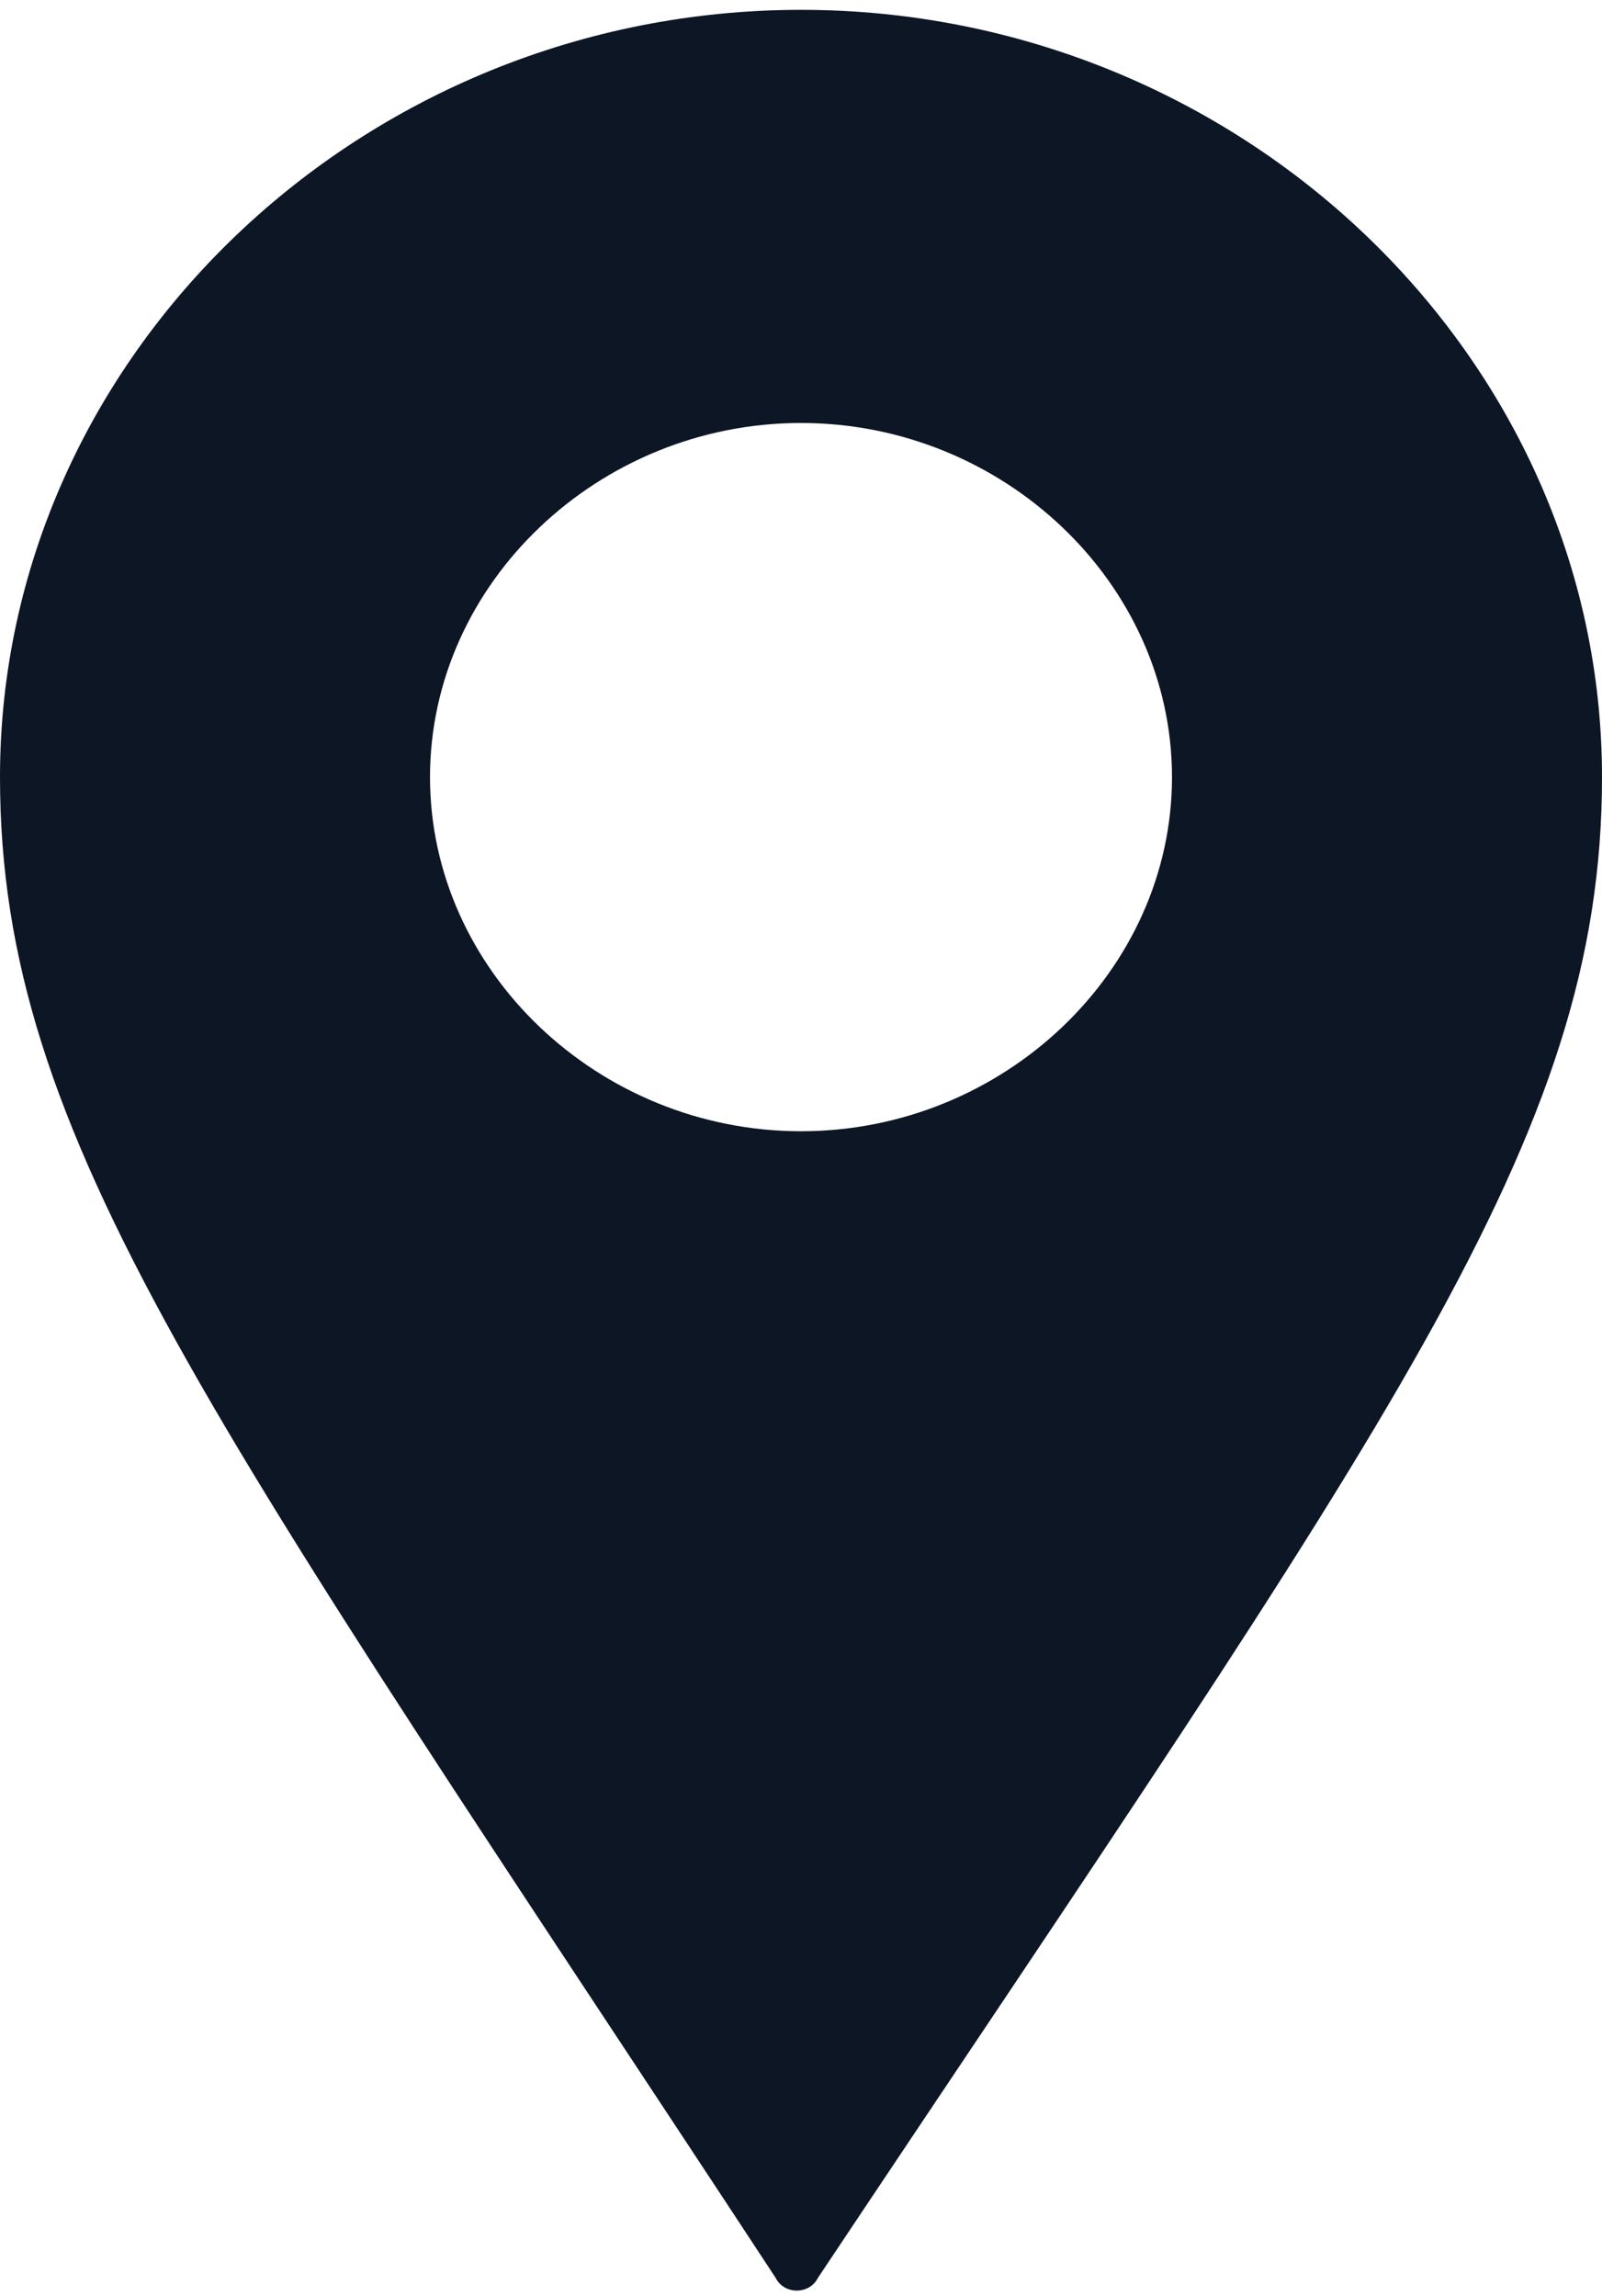
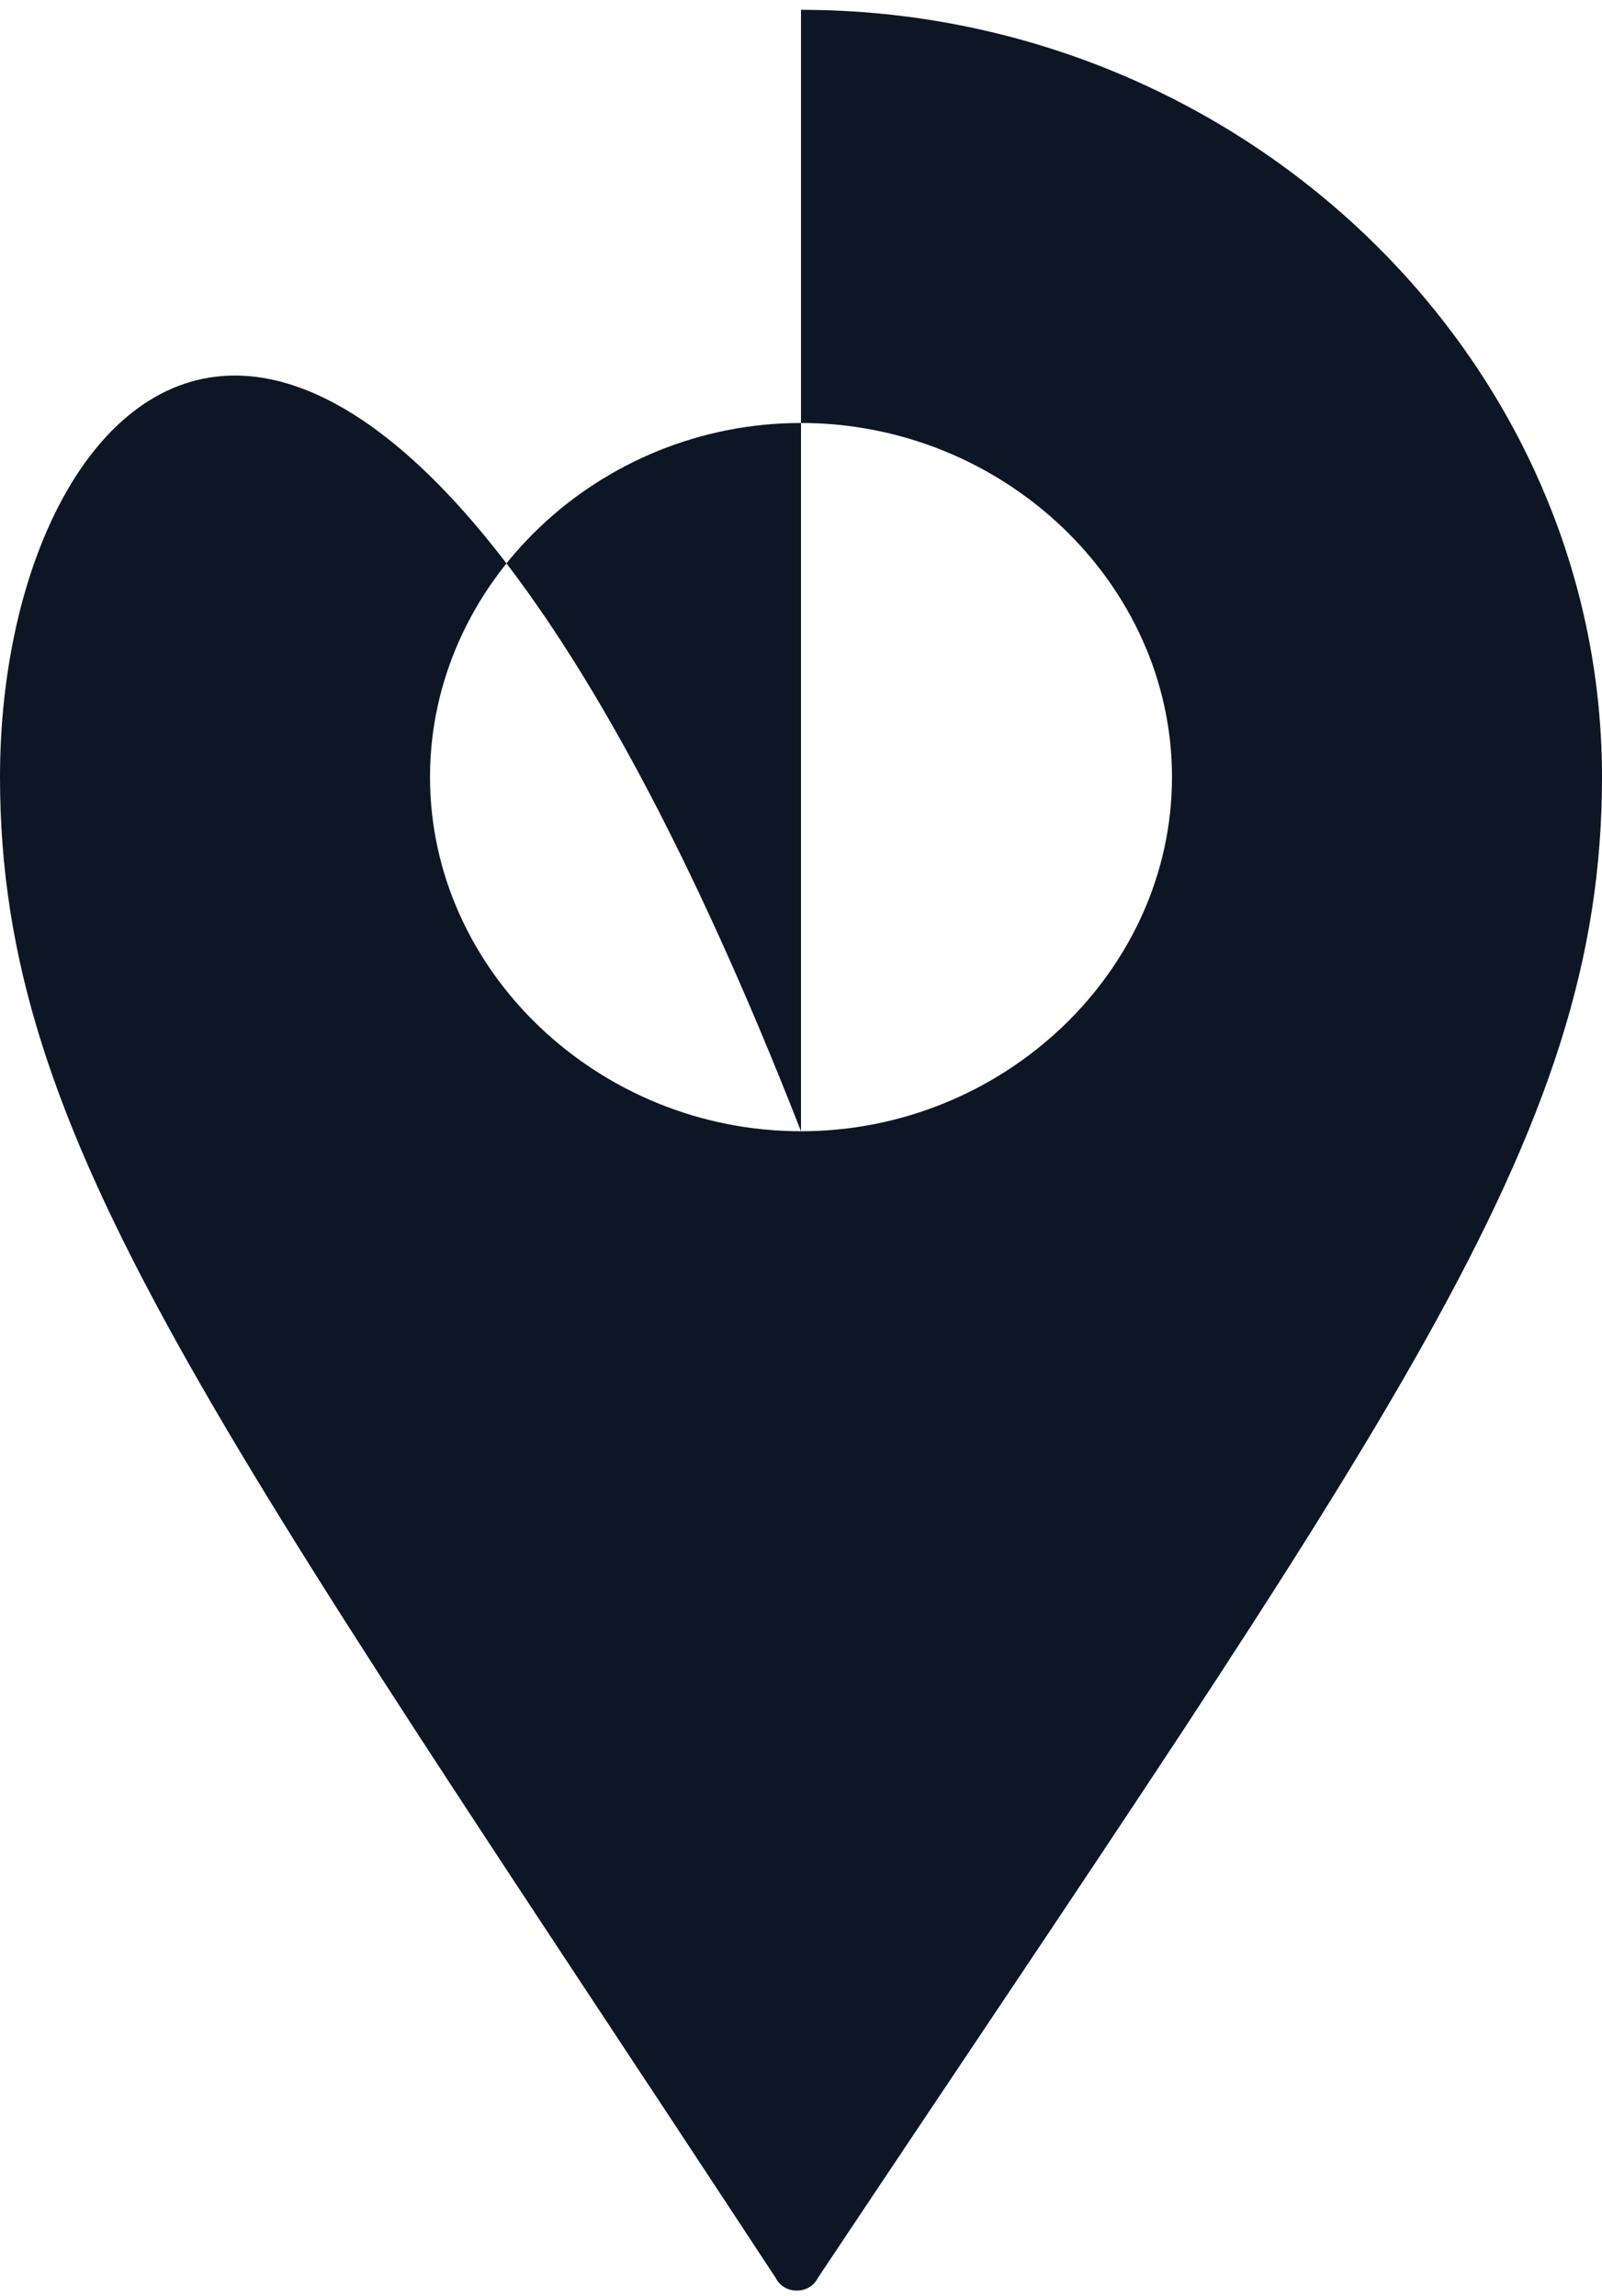
<svg xmlns="http://www.w3.org/2000/svg" version="1.1" id="Layer_1" x="0px" y="0px" viewBox="0 0 19 27" style="enable-background:new 0 0 19 27;" xml:space="preserve" width="30" height="43">
  <style type="text/css"> .st0{fill:#0D1625;} </style>
-   <path class="st0" d="M9.5,13.3c-2.4,0-4.4-1.9-4.4-4.2c0-2.3,2-4.2,4.4-4.2c2.4,0,4.4,1.9,4.4,4.2C13.9,11.4,11.9,13.3,9.5,13.3z M9.5,0C4.3,0,0,4.1,0,9.1c0,4.3,2.5,7.6,9.2,17.8c0.1,0.2,0.4,0.2,0.5,0C16.5,16.7,19,13.4,19,9.1C19,4.1,14.7,0,9.5,0z" />
+   <path class="st0" d="M9.5,13.3c-2.4,0-4.4-1.9-4.4-4.2c0-2.3,2-4.2,4.4-4.2c2.4,0,4.4,1.9,4.4,4.2C13.9,11.4,11.9,13.3,9.5,13.3z C4.3,0,0,4.1,0,9.1c0,4.3,2.5,7.6,9.2,17.8c0.1,0.2,0.4,0.2,0.5,0C16.5,16.7,19,13.4,19,9.1C19,4.1,14.7,0,9.5,0z" />
</svg>